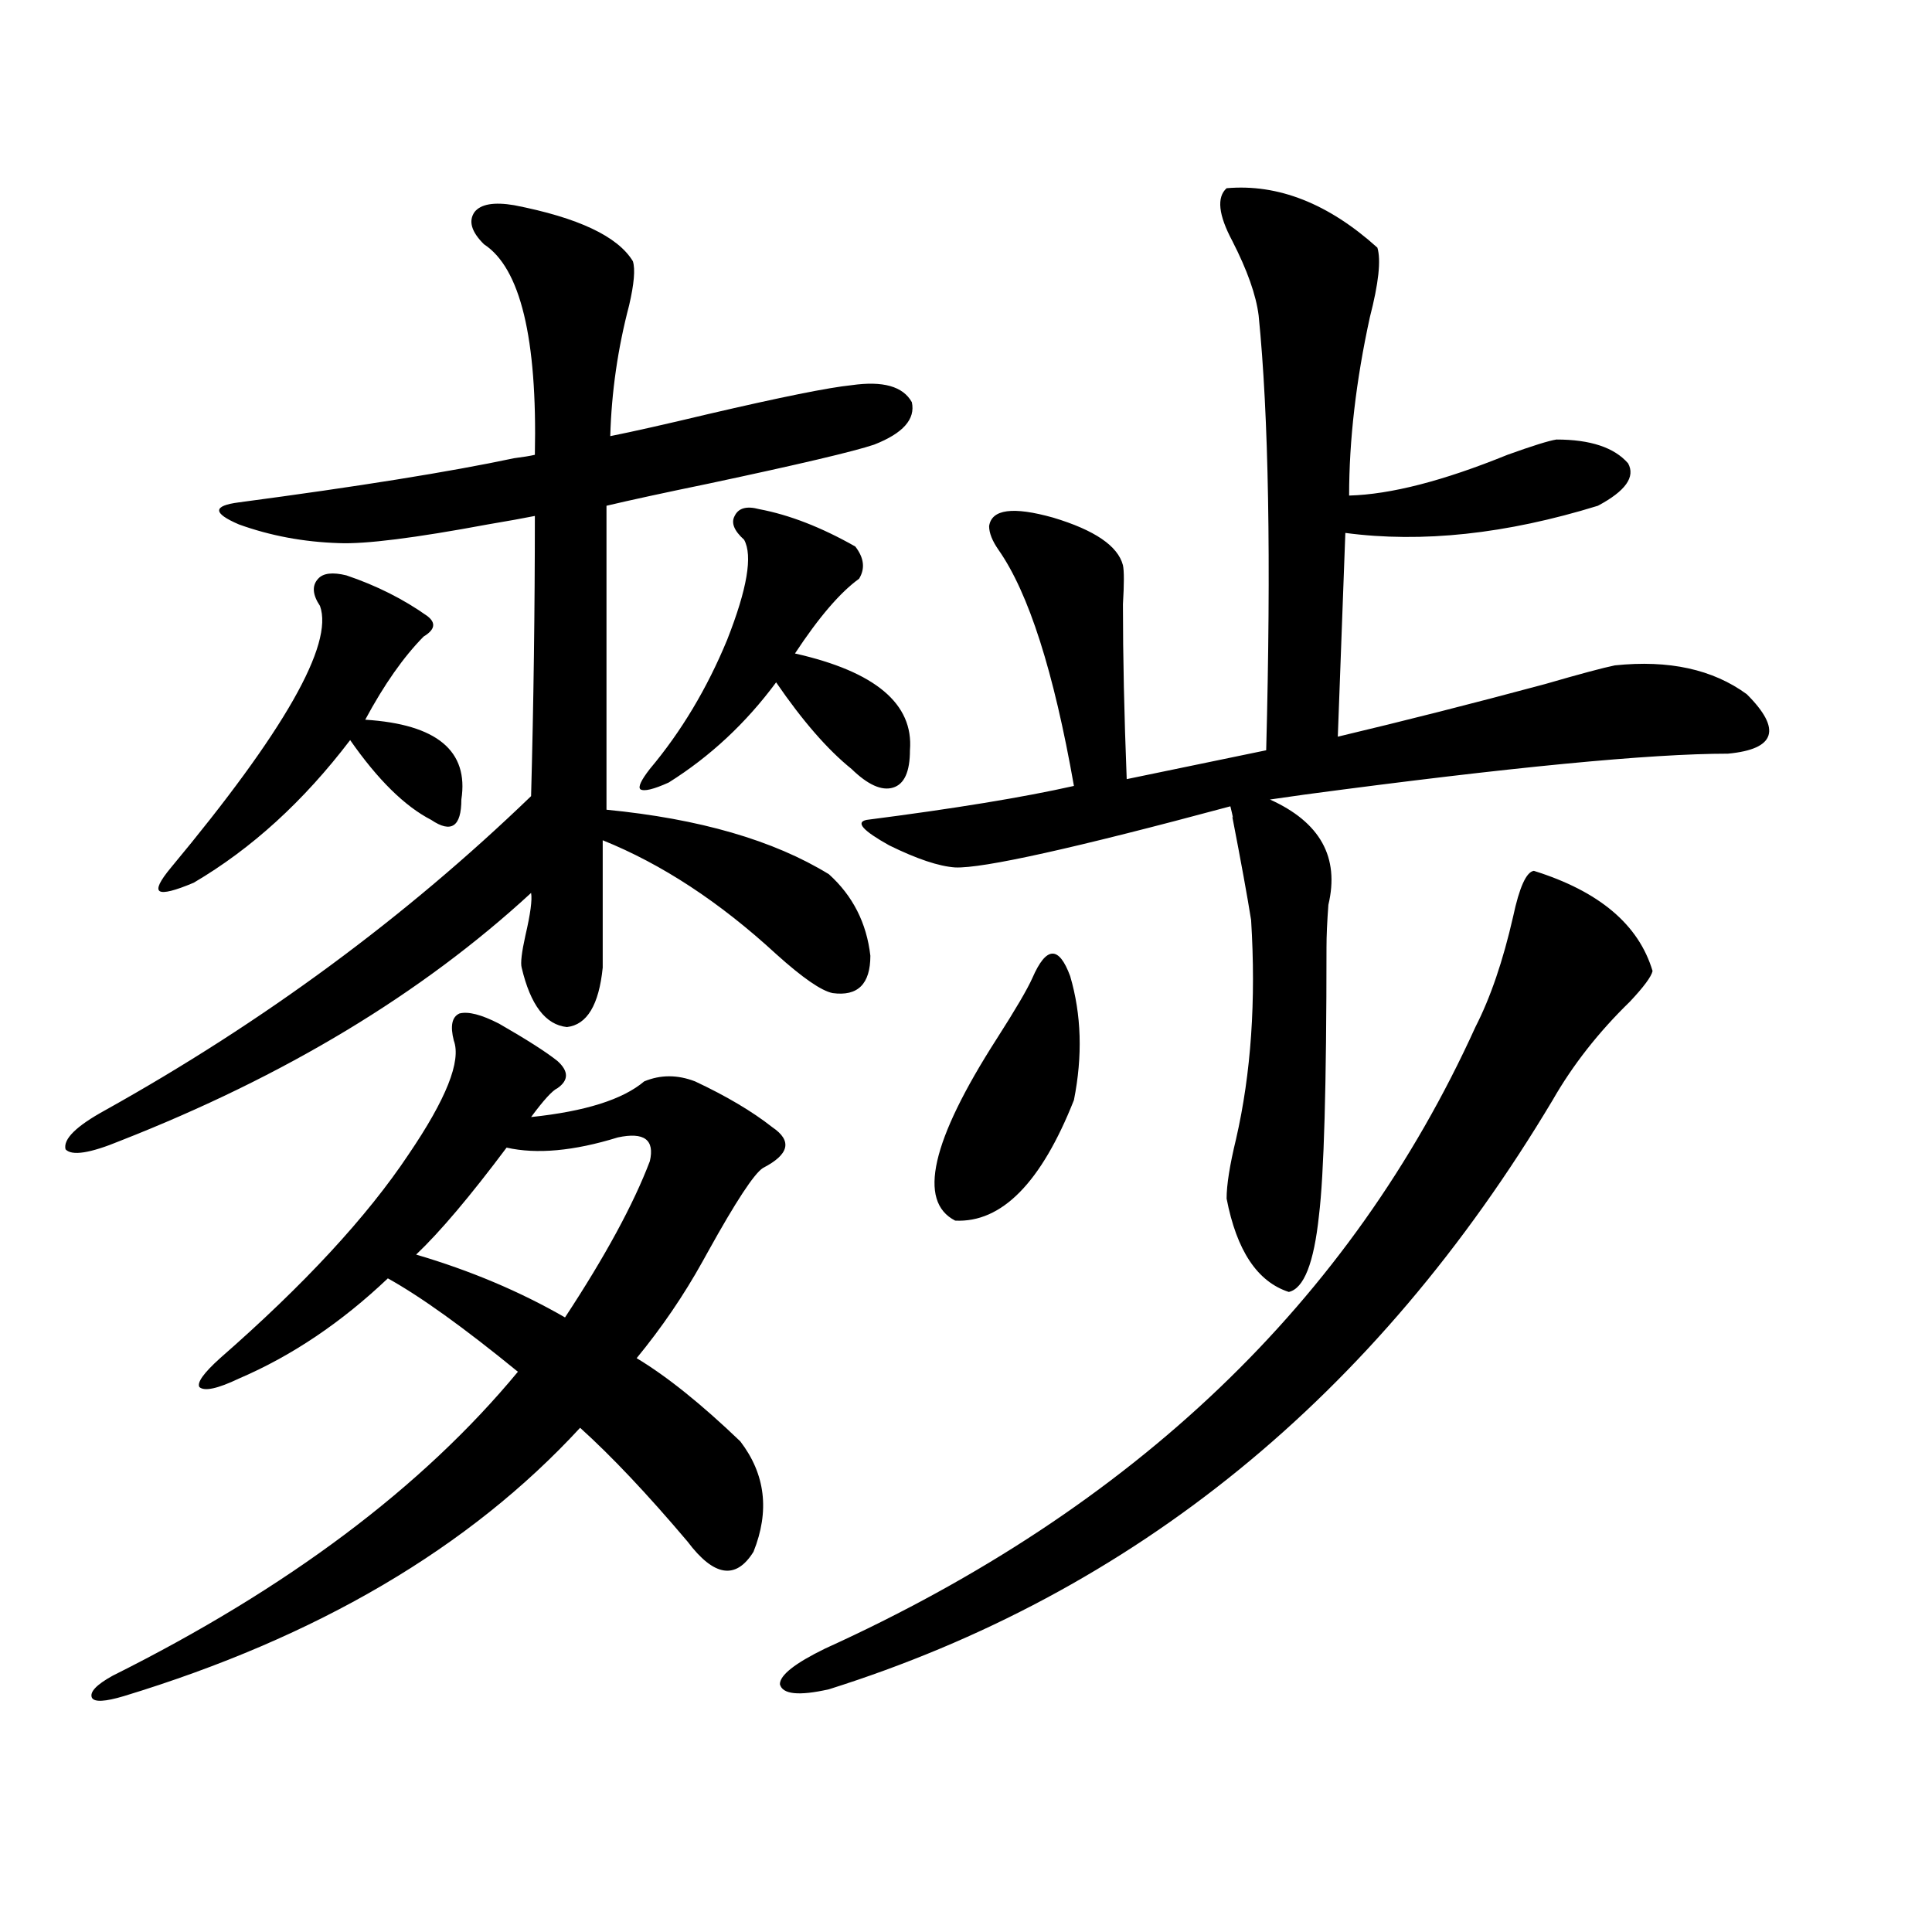
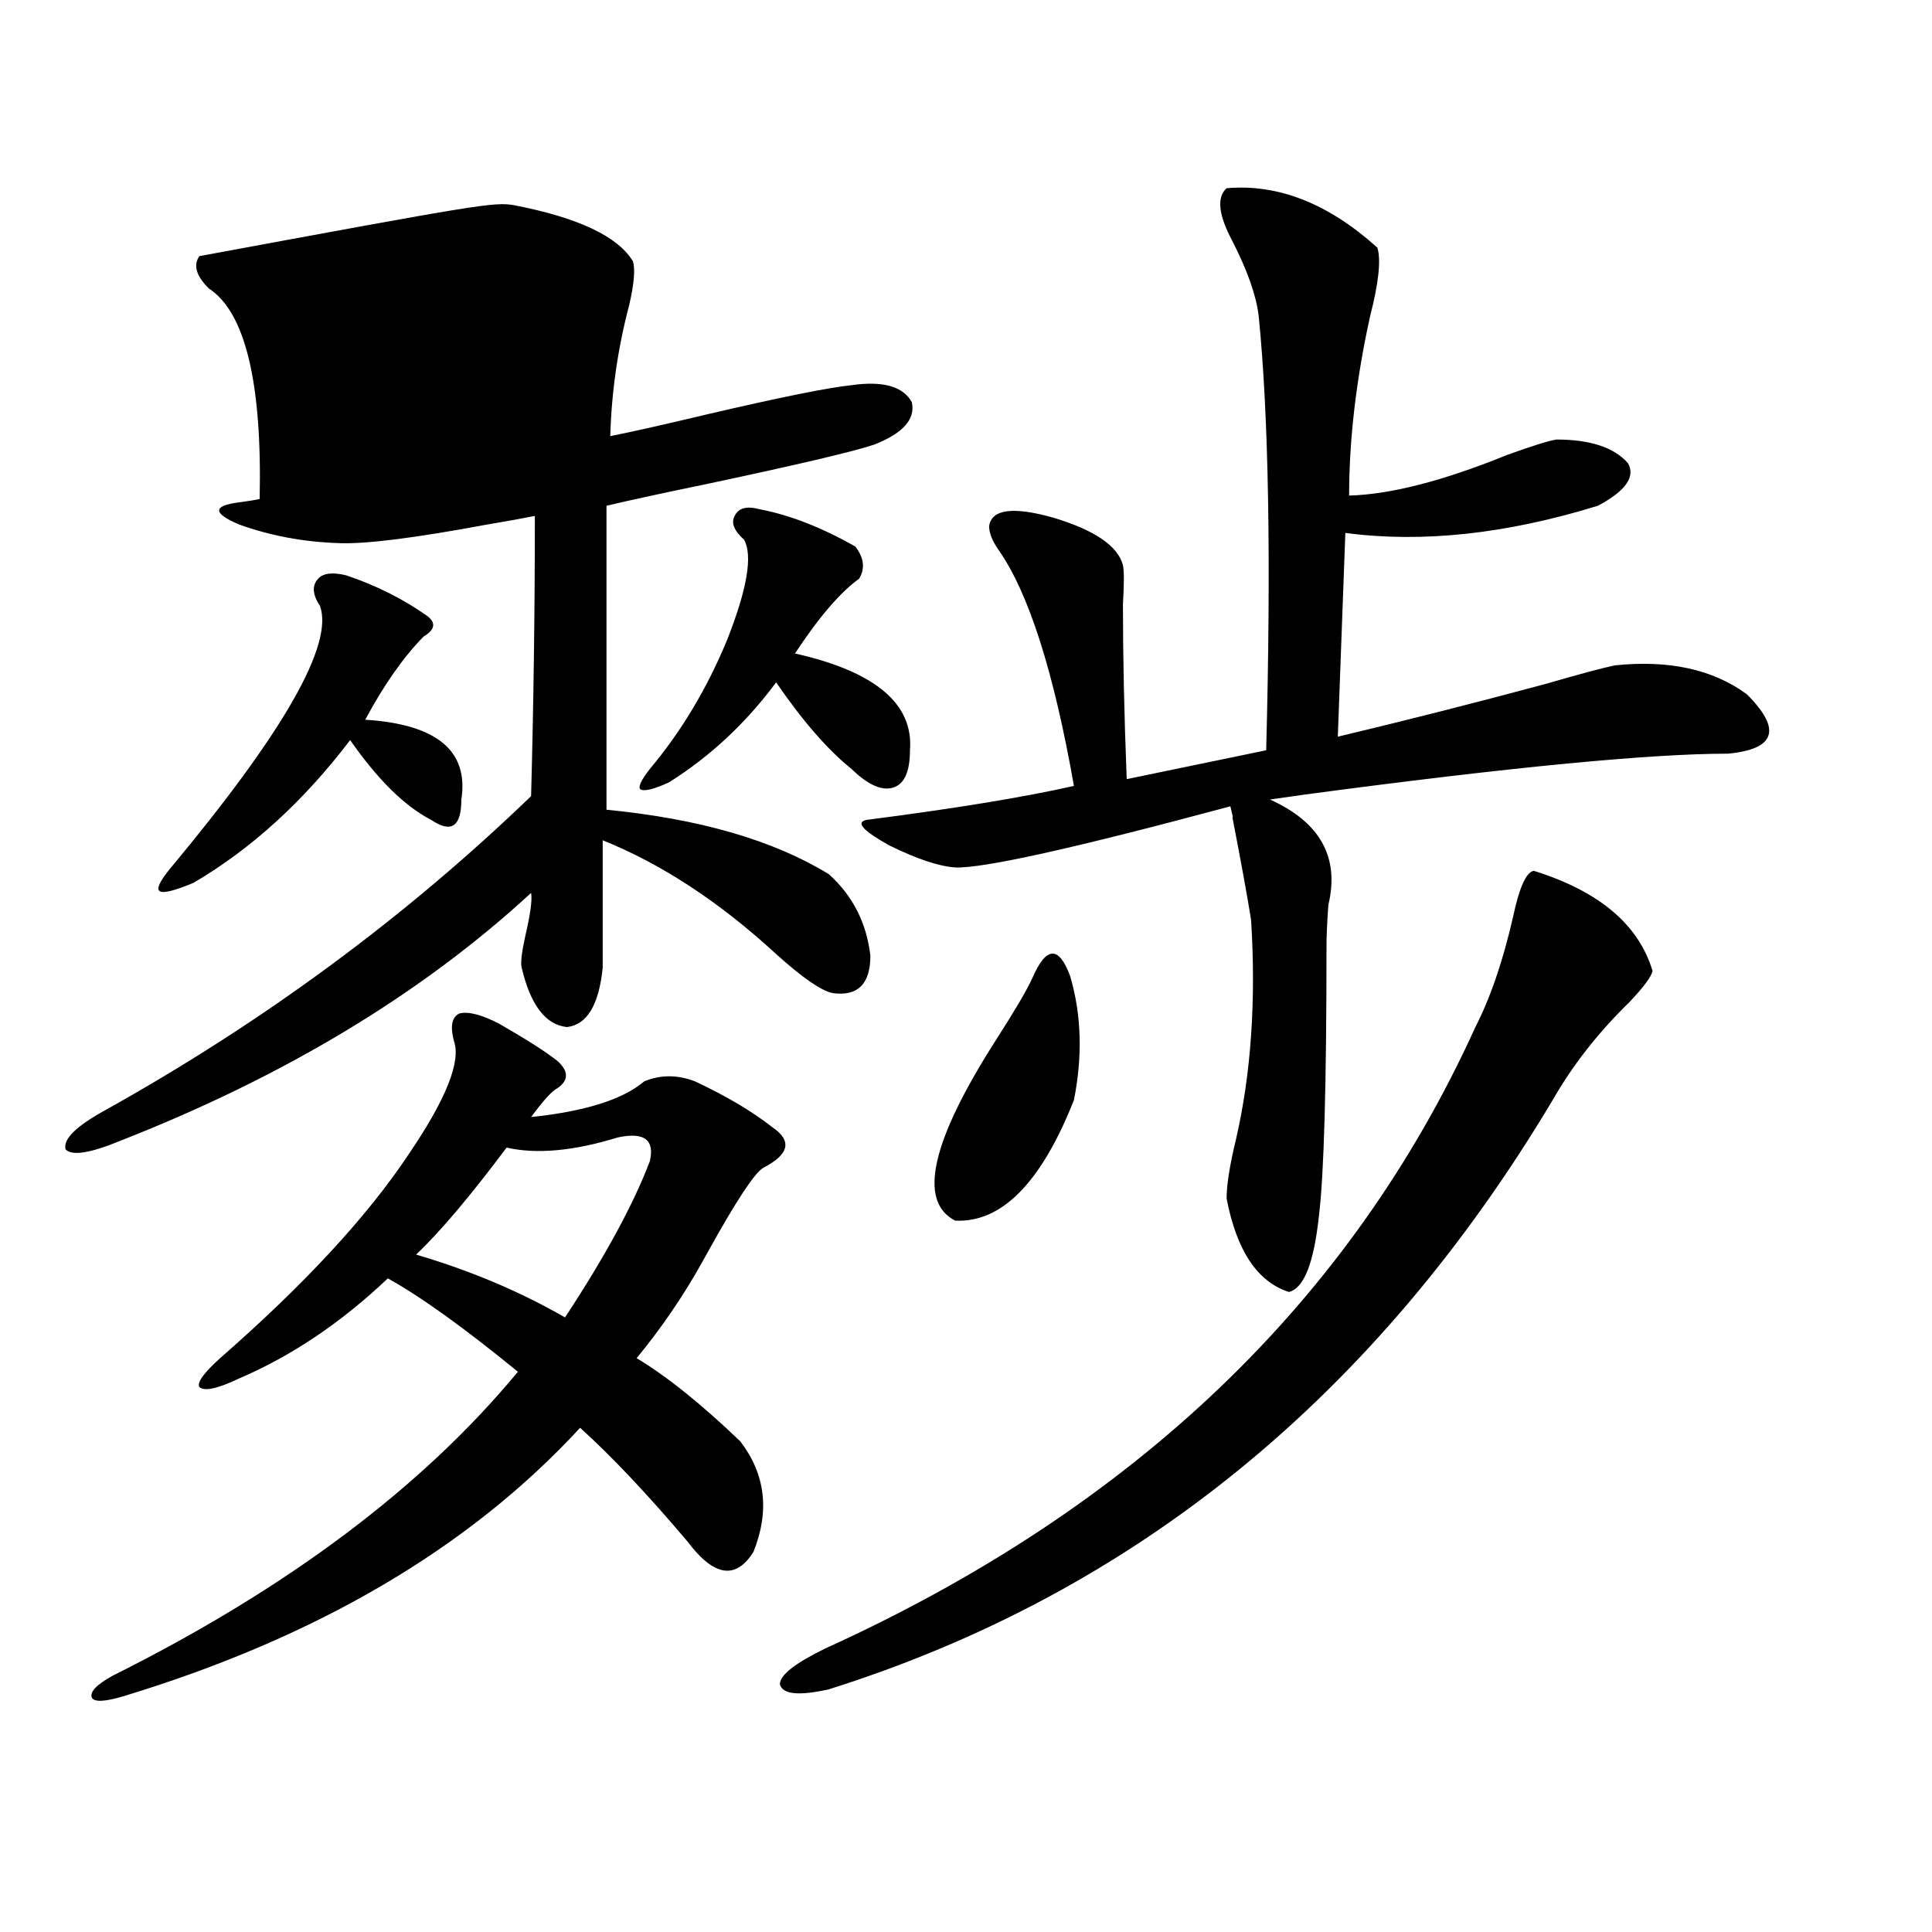
<svg xmlns="http://www.w3.org/2000/svg" version="1.1" id="图层_1" x="0px" y="0px" width="1000px" height="1000px" viewBox="0 0 1000 1000" enable-background="new 0 0 1000 1000" xml:space="preserve">
-   <path d="M266.115,106.211c33.17,6.454,53.657,16.122,61.462,29.004c1.296,4.106,0.641,11.728-1.951,22.852  c-5.854,22.274-9.115,44.824-9.756,67.676c11.707-2.335,28.612-6.152,50.73-11.426c37.713-8.789,62.438-13.761,74.145-14.941  c16.25-2.335,26.661,0.591,31.219,8.789c1.951,8.789-4.558,16.122-19.512,21.973c-10.411,3.516-39.023,10.259-85.852,20.215  c-22.773,4.696-40.334,8.501-52.682,11.426v157.324c48.124,4.696,86.492,15.82,115.119,33.398  c12.348,11.138,19.512,25.2,21.463,42.188c0,14.653-6.509,21.094-19.512,19.336c-5.854-1.167-15.609-7.91-29.268-20.215  c-29.268-26.944-59.19-46.582-89.754-58.887v65.918c-1.951,19.336-8.14,29.595-18.536,30.762  c-11.066-1.167-18.871-11.426-23.414-30.762c-0.655-2.335,0-7.91,1.951-16.699c2.592-11.124,3.567-18.457,2.927-21.973  c-56.584,52.157-127.481,94.922-212.678,128.32c-15.609,6.454-25.045,7.91-28.292,4.395c-1.311-5.273,5.519-12.003,20.487-20.215  c81.949-45.703,155.438-99.894,220.482-162.598c1.296-48.038,1.951-96.378,1.951-145.02c-5.854,1.181-13.993,2.637-24.39,4.395  c-37.728,7.031-63.413,10.259-77.071,9.668c-18.216-0.577-35.456-3.804-51.706-9.668c-13.658-5.851-13.658-9.668,0-11.426  c61.782-8.198,109.266-15.82,142.436-22.852c4.543-0.577,8.125-1.167,10.731-1.758c1.296-60.343-7.484-96.68-26.341-108.984  c-6.509-6.44-8.14-12.003-4.878-16.699C248.875,105.634,255.704,104.453,266.115,106.211z M258.311,529.844  c14.299,8.212,24.39,14.653,30.243,19.336c5.854,5.273,5.854,9.97,0,14.063c-2.606,1.181-7.164,6.152-13.658,14.941  c27.957-2.925,47.469-9.077,58.535-18.457c8.445-3.516,17.226-3.516,26.341,0c16.25,7.622,29.588,15.532,39.999,23.73  c10.396,7.031,8.78,14.063-4.878,21.094c-4.558,2.938-13.993,17.29-28.292,43.066c-1.311,2.349-2.286,4.106-2.927,5.273  c-9.756,17.578-21.143,34.277-34.146,50.098c15.609,9.38,33.49,23.73,53.657,43.066c13.003,17.001,15.274,36.035,6.829,57.129  c-9.115,14.653-20.487,12.896-34.146-5.273c-20.822-24.609-39.358-44.233-55.608-58.887  c-57.239,62.114-135.941,108.394-236.092,138.867c-9.756,2.925-15.289,3.214-16.585,0.879c-1.311-2.938,2.271-6.743,10.731-11.426  c90.395-45.126,160.316-97.559,209.751-157.324c-27.972-22.852-50.41-38.96-67.315-48.34  c-24.069,22.852-49.755,40.142-77.071,51.855c-11.066,5.273-17.896,6.743-20.487,4.395c-1.311-2.335,2.271-7.319,10.731-14.941  c43.566-38.081,76.096-73.237,97.559-105.469c19.512-28.702,27.316-48.34,23.414-58.887c-1.951-7.608-0.976-12.305,2.927-14.063  C242.366,523.403,249.195,525.161,258.311,529.844z M179.288,297.813c15.609,5.273,29.588,12.305,41.95,21.094  c4.543,3.516,3.902,7.031-1.951,10.547C208.876,340,198.8,354.364,189.044,372.52c37.072,2.349,53.657,16.122,49.755,41.309  c0,7.031-1.311,11.426-3.902,13.184c-2.606,1.758-6.509,0.879-11.707-2.637c-13.658-7.031-27.651-20.792-41.95-41.309  c-24.069,31.641-51.065,56.25-80.974,73.828c-9.756,4.106-15.609,5.575-17.561,4.395c-1.951-1.167,0-5.273,5.854-12.305  c58.535-70.313,84.221-115.425,77.071-135.352c-3.902-5.851-4.237-10.547-0.976-14.063  C167.246,296.646,172.124,296.055,179.288,297.813z M262.213,594.004c-18.871,25.2-34.48,43.657-46.828,55.371  c27.957,8.212,53.657,19.048,77.071,32.52c20.808-31.641,35.441-58.585,43.901-80.859c2.592-11.124-2.927-15.229-16.585-12.305  C296.999,595.762,277.822,597.52,262.213,594.004z M392.941,263.535c15.609,2.938,32.194,9.38,49.755,19.336  c4.543,5.864,5.198,11.426,1.951,16.699c-9.756,7.031-20.822,19.927-33.17,38.672c41.615,9.38,61.462,26.079,59.511,50.098  c0,11.138-2.927,17.578-8.78,19.336s-13.018-1.456-21.463-9.668c-12.362-9.956-25.365-24.897-39.023-44.824  c-15.609,21.094-34.146,38.384-55.608,51.855c-7.805,3.516-12.683,4.696-14.634,3.516c-1.311-1.167,0.32-4.683,4.878-10.547  c16.25-19.336,29.588-41.597,39.999-66.797c10.396-26.367,13.323-43.644,8.78-51.855c-5.213-4.683-6.829-8.789-4.878-12.305  C382.21,262.958,386.433,261.777,392.941,263.535z M793.907,450.742c33.811,10.547,54.298,27.837,61.462,51.855  c-0.655,2.938-4.558,8.212-11.707,15.82c-16.265,15.82-29.603,32.821-39.999,50.977c-91.705,153.521-216.58,255.171-374.625,304.98  c-15.609,3.516-24.069,2.637-25.365-2.637c0-4.696,7.805-10.849,23.414-18.457c159.996-72.647,272.188-179.874,336.577-321.68  c7.805-15.229,14.299-34.277,19.512-57.129C786.423,459.243,790.005,451.333,793.907,450.742z M634.887,97.422  c26.661-2.335,52.682,7.91,78.047,30.762c1.951,6.454,0.641,18.457-3.902,36.035c-7.164,32.821-10.731,63.583-10.731,92.285  c21.463-0.577,48.779-7.608,81.949-21.094c13.003-4.683,21.463-7.319,25.365-7.91c17.561,0,29.908,4.106,37.072,12.305  c3.902,7.031-1.311,14.364-15.609,21.973c-47.483,14.653-91.064,19.336-130.729,14.063l-3.902,105.469  c34.466-8.198,70.242-17.276,107.314-27.246c18.201-5.273,30.243-8.487,36.097-9.668c27.957-2.925,50.73,2.06,68.291,14.941  c18.201,18.169,14.954,28.427-9.756,30.762c-40.334,0-113.168,7.031-218.531,21.094c-8.46,1.181-14.634,2.06-18.536,2.637  c26.006,11.728,36.097,29.883,30.243,54.492c-0.655,8.789-0.976,16.122-0.976,21.973c0,71.493-1.311,117.773-3.902,138.867  c-2.606,24.609-7.805,37.793-15.609,39.551c-16.265-5.273-26.996-21.382-32.194-48.34c0-7.031,1.616-17.276,4.878-30.762  c7.805-33.976,10.396-71.769,7.805-113.379c-1.951-12.305-5.213-30.171-9.756-53.613c0.641,1.758,0.32,0-0.976-5.273  c-80.653,21.685-128.137,32.231-142.436,31.641c-8.46-0.577-19.847-4.395-34.146-11.426c-13.658-7.608-17.561-12.003-11.707-13.184  c45.518-5.851,81.294-11.714,107.314-17.578c-10.411-59.175-23.414-99.894-39.023-122.168c-3.262-4.683-4.878-8.789-4.878-12.305  c1.296-8.789,12.348-10.245,33.17-4.395c21.463,6.454,33.49,14.653,36.097,24.609c0.641,2.938,0.641,9.668,0,20.215  c0,26.958,0.641,57.129,1.951,90.527l72.193-14.941c2.592-98.438,1.296-173.433-3.902-225c-1.311-10.547-5.854-23.429-13.658-38.672  C630.649,111.196,629.674,102.118,634.887,97.422z M534.401,506.113c7.149-16.397,13.658-16.699,19.512-0.879  c5.854,19.927,6.494,41.309,1.951,64.16c-16.92,42.778-37.407,63.583-61.462,62.402c-19.512-9.956-12.362-41.309,21.463-94.043  C525.621,522.524,531.795,511.978,534.401,506.113z" />
+   <path d="M266.115,106.211c33.17,6.454,53.657,16.122,61.462,29.004c1.296,4.106,0.641,11.728-1.951,22.852  c-5.854,22.274-9.115,44.824-9.756,67.676c11.707-2.335,28.612-6.152,50.73-11.426c37.713-8.789,62.438-13.761,74.145-14.941  c16.25-2.335,26.661,0.591,31.219,8.789c1.951,8.789-4.558,16.122-19.512,21.973c-10.411,3.516-39.023,10.259-85.852,20.215  c-22.773,4.696-40.334,8.501-52.682,11.426v157.324c48.124,4.696,86.492,15.82,115.119,33.398  c12.348,11.138,19.512,25.2,21.463,42.188c0,14.653-6.509,21.094-19.512,19.336c-5.854-1.167-15.609-7.91-29.268-20.215  c-29.268-26.944-59.19-46.582-89.754-58.887v65.918c-1.951,19.336-8.14,29.595-18.536,30.762  c-11.066-1.167-18.871-11.426-23.414-30.762c-0.655-2.335,0-7.91,1.951-16.699c2.592-11.124,3.567-18.457,2.927-21.973  c-56.584,52.157-127.481,94.922-212.678,128.32c-15.609,6.454-25.045,7.91-28.292,4.395c-1.311-5.273,5.519-12.003,20.487-20.215  c81.949-45.703,155.438-99.894,220.482-162.598c1.296-48.038,1.951-96.378,1.951-145.02c-5.854,1.181-13.993,2.637-24.39,4.395  c-37.728,7.031-63.413,10.259-77.071,9.668c-18.216-0.577-35.456-3.804-51.706-9.668c-13.658-5.851-13.658-9.668,0-11.426  c4.543-0.577,8.125-1.167,10.731-1.758c1.296-60.343-7.484-96.68-26.341-108.984  c-6.509-6.44-8.14-12.003-4.878-16.699C248.875,105.634,255.704,104.453,266.115,106.211z M258.311,529.844  c14.299,8.212,24.39,14.653,30.243,19.336c5.854,5.273,5.854,9.97,0,14.063c-2.606,1.181-7.164,6.152-13.658,14.941  c27.957-2.925,47.469-9.077,58.535-18.457c8.445-3.516,17.226-3.516,26.341,0c16.25,7.622,29.588,15.532,39.999,23.73  c10.396,7.031,8.78,14.063-4.878,21.094c-4.558,2.938-13.993,17.29-28.292,43.066c-1.311,2.349-2.286,4.106-2.927,5.273  c-9.756,17.578-21.143,34.277-34.146,50.098c15.609,9.38,33.49,23.73,53.657,43.066c13.003,17.001,15.274,36.035,6.829,57.129  c-9.115,14.653-20.487,12.896-34.146-5.273c-20.822-24.609-39.358-44.233-55.608-58.887  c-57.239,62.114-135.941,108.394-236.092,138.867c-9.756,2.925-15.289,3.214-16.585,0.879c-1.311-2.938,2.271-6.743,10.731-11.426  c90.395-45.126,160.316-97.559,209.751-157.324c-27.972-22.852-50.41-38.96-67.315-48.34  c-24.069,22.852-49.755,40.142-77.071,51.855c-11.066,5.273-17.896,6.743-20.487,4.395c-1.311-2.335,2.271-7.319,10.731-14.941  c43.566-38.081,76.096-73.237,97.559-105.469c19.512-28.702,27.316-48.34,23.414-58.887c-1.951-7.608-0.976-12.305,2.927-14.063  C242.366,523.403,249.195,525.161,258.311,529.844z M179.288,297.813c15.609,5.273,29.588,12.305,41.95,21.094  c4.543,3.516,3.902,7.031-1.951,10.547C208.876,340,198.8,354.364,189.044,372.52c37.072,2.349,53.657,16.122,49.755,41.309  c0,7.031-1.311,11.426-3.902,13.184c-2.606,1.758-6.509,0.879-11.707-2.637c-13.658-7.031-27.651-20.792-41.95-41.309  c-24.069,31.641-51.065,56.25-80.974,73.828c-9.756,4.106-15.609,5.575-17.561,4.395c-1.951-1.167,0-5.273,5.854-12.305  c58.535-70.313,84.221-115.425,77.071-135.352c-3.902-5.851-4.237-10.547-0.976-14.063  C167.246,296.646,172.124,296.055,179.288,297.813z M262.213,594.004c-18.871,25.2-34.48,43.657-46.828,55.371  c27.957,8.212,53.657,19.048,77.071,32.52c20.808-31.641,35.441-58.585,43.901-80.859c2.592-11.124-2.927-15.229-16.585-12.305  C296.999,595.762,277.822,597.52,262.213,594.004z M392.941,263.535c15.609,2.938,32.194,9.38,49.755,19.336  c4.543,5.864,5.198,11.426,1.951,16.699c-9.756,7.031-20.822,19.927-33.17,38.672c41.615,9.38,61.462,26.079,59.511,50.098  c0,11.138-2.927,17.578-8.78,19.336s-13.018-1.456-21.463-9.668c-12.362-9.956-25.365-24.897-39.023-44.824  c-15.609,21.094-34.146,38.384-55.608,51.855c-7.805,3.516-12.683,4.696-14.634,3.516c-1.311-1.167,0.32-4.683,4.878-10.547  c16.25-19.336,29.588-41.597,39.999-66.797c10.396-26.367,13.323-43.644,8.78-51.855c-5.213-4.683-6.829-8.789-4.878-12.305  C382.21,262.958,386.433,261.777,392.941,263.535z M793.907,450.742c33.811,10.547,54.298,27.837,61.462,51.855  c-0.655,2.938-4.558,8.212-11.707,15.82c-16.265,15.82-29.603,32.821-39.999,50.977c-91.705,153.521-216.58,255.171-374.625,304.98  c-15.609,3.516-24.069,2.637-25.365-2.637c0-4.696,7.805-10.849,23.414-18.457c159.996-72.647,272.188-179.874,336.577-321.68  c7.805-15.229,14.299-34.277,19.512-57.129C786.423,459.243,790.005,451.333,793.907,450.742z M634.887,97.422  c26.661-2.335,52.682,7.91,78.047,30.762c1.951,6.454,0.641,18.457-3.902,36.035c-7.164,32.821-10.731,63.583-10.731,92.285  c21.463-0.577,48.779-7.608,81.949-21.094c13.003-4.683,21.463-7.319,25.365-7.91c17.561,0,29.908,4.106,37.072,12.305  c3.902,7.031-1.311,14.364-15.609,21.973c-47.483,14.653-91.064,19.336-130.729,14.063l-3.902,105.469  c34.466-8.198,70.242-17.276,107.314-27.246c18.201-5.273,30.243-8.487,36.097-9.668c27.957-2.925,50.73,2.06,68.291,14.941  c18.201,18.169,14.954,28.427-9.756,30.762c-40.334,0-113.168,7.031-218.531,21.094c-8.46,1.181-14.634,2.06-18.536,2.637  c26.006,11.728,36.097,29.883,30.243,54.492c-0.655,8.789-0.976,16.122-0.976,21.973c0,71.493-1.311,117.773-3.902,138.867  c-2.606,24.609-7.805,37.793-15.609,39.551c-16.265-5.273-26.996-21.382-32.194-48.34c0-7.031,1.616-17.276,4.878-30.762  c7.805-33.976,10.396-71.769,7.805-113.379c-1.951-12.305-5.213-30.171-9.756-53.613c0.641,1.758,0.32,0-0.976-5.273  c-80.653,21.685-128.137,32.231-142.436,31.641c-8.46-0.577-19.847-4.395-34.146-11.426c-13.658-7.608-17.561-12.003-11.707-13.184  c45.518-5.851,81.294-11.714,107.314-17.578c-10.411-59.175-23.414-99.894-39.023-122.168c-3.262-4.683-4.878-8.789-4.878-12.305  c1.296-8.789,12.348-10.245,33.17-4.395c21.463,6.454,33.49,14.653,36.097,24.609c0.641,2.938,0.641,9.668,0,20.215  c0,26.958,0.641,57.129,1.951,90.527l72.193-14.941c2.592-98.438,1.296-173.433-3.902-225c-1.311-10.547-5.854-23.429-13.658-38.672  C630.649,111.196,629.674,102.118,634.887,97.422z M534.401,506.113c7.149-16.397,13.658-16.699,19.512-0.879  c5.854,19.927,6.494,41.309,1.951,64.16c-16.92,42.778-37.407,63.583-61.462,62.402c-19.512-9.956-12.362-41.309,21.463-94.043  C525.621,522.524,531.795,511.978,534.401,506.113z" />
</svg>